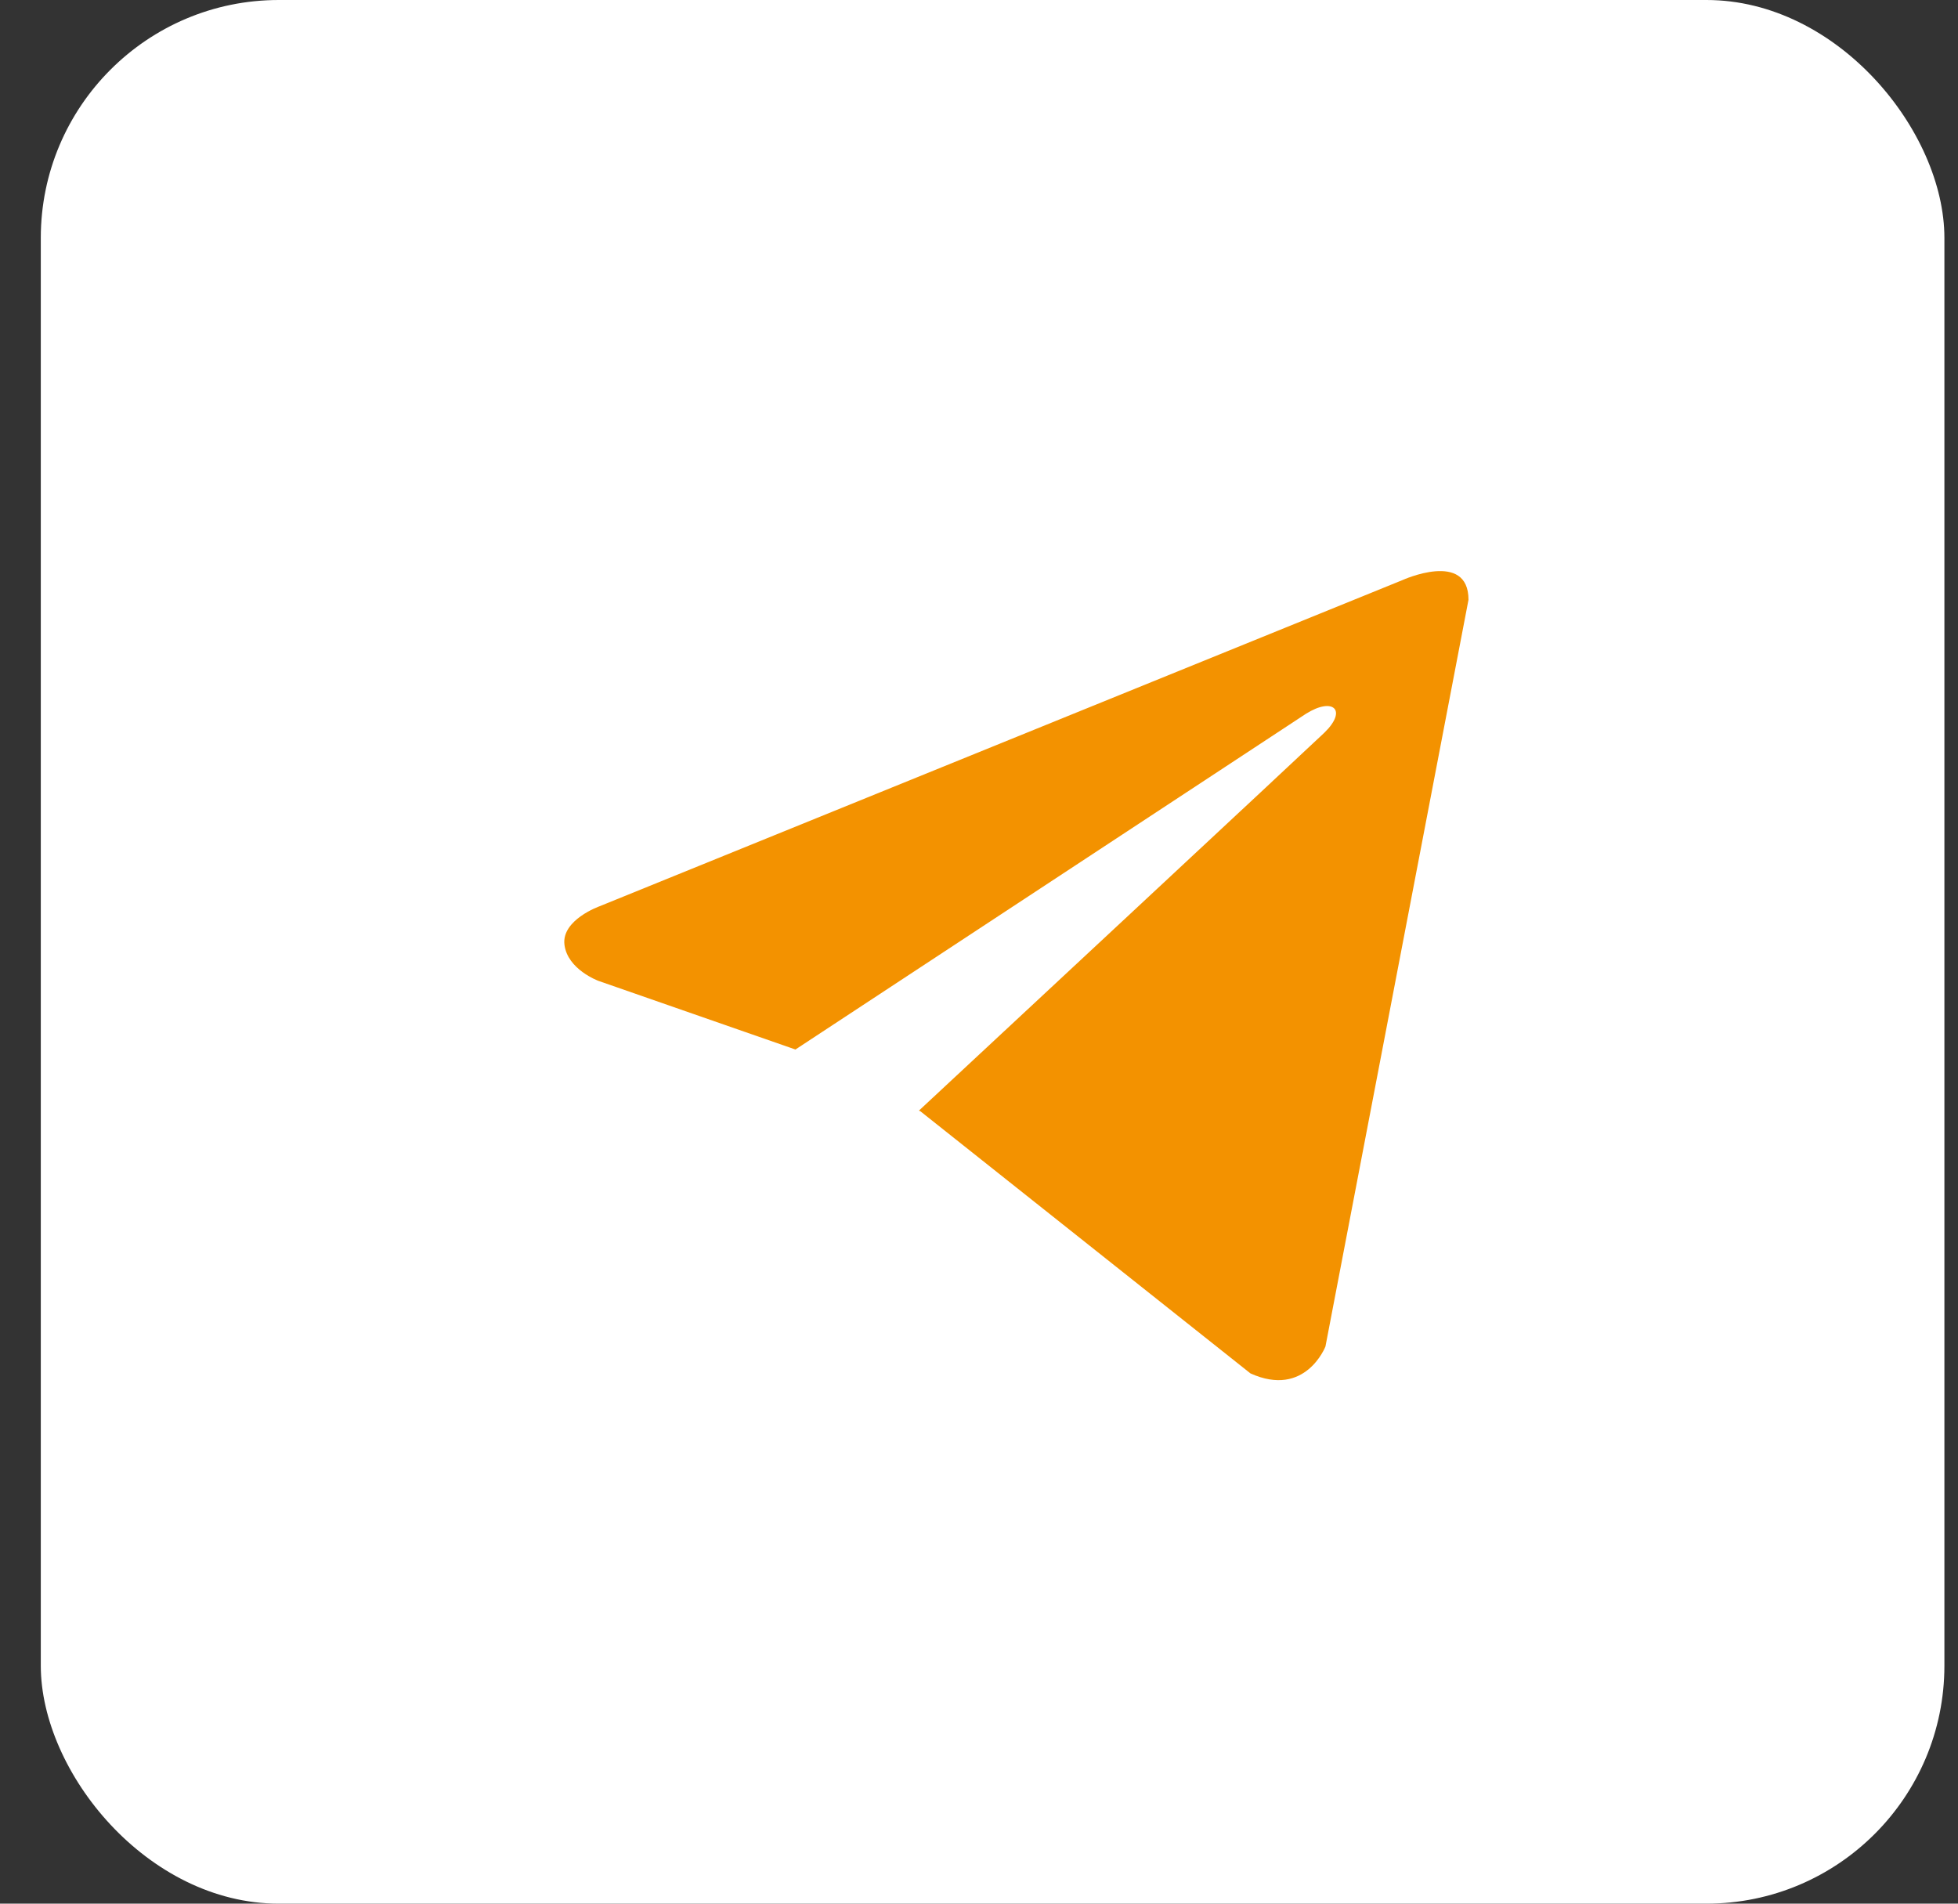
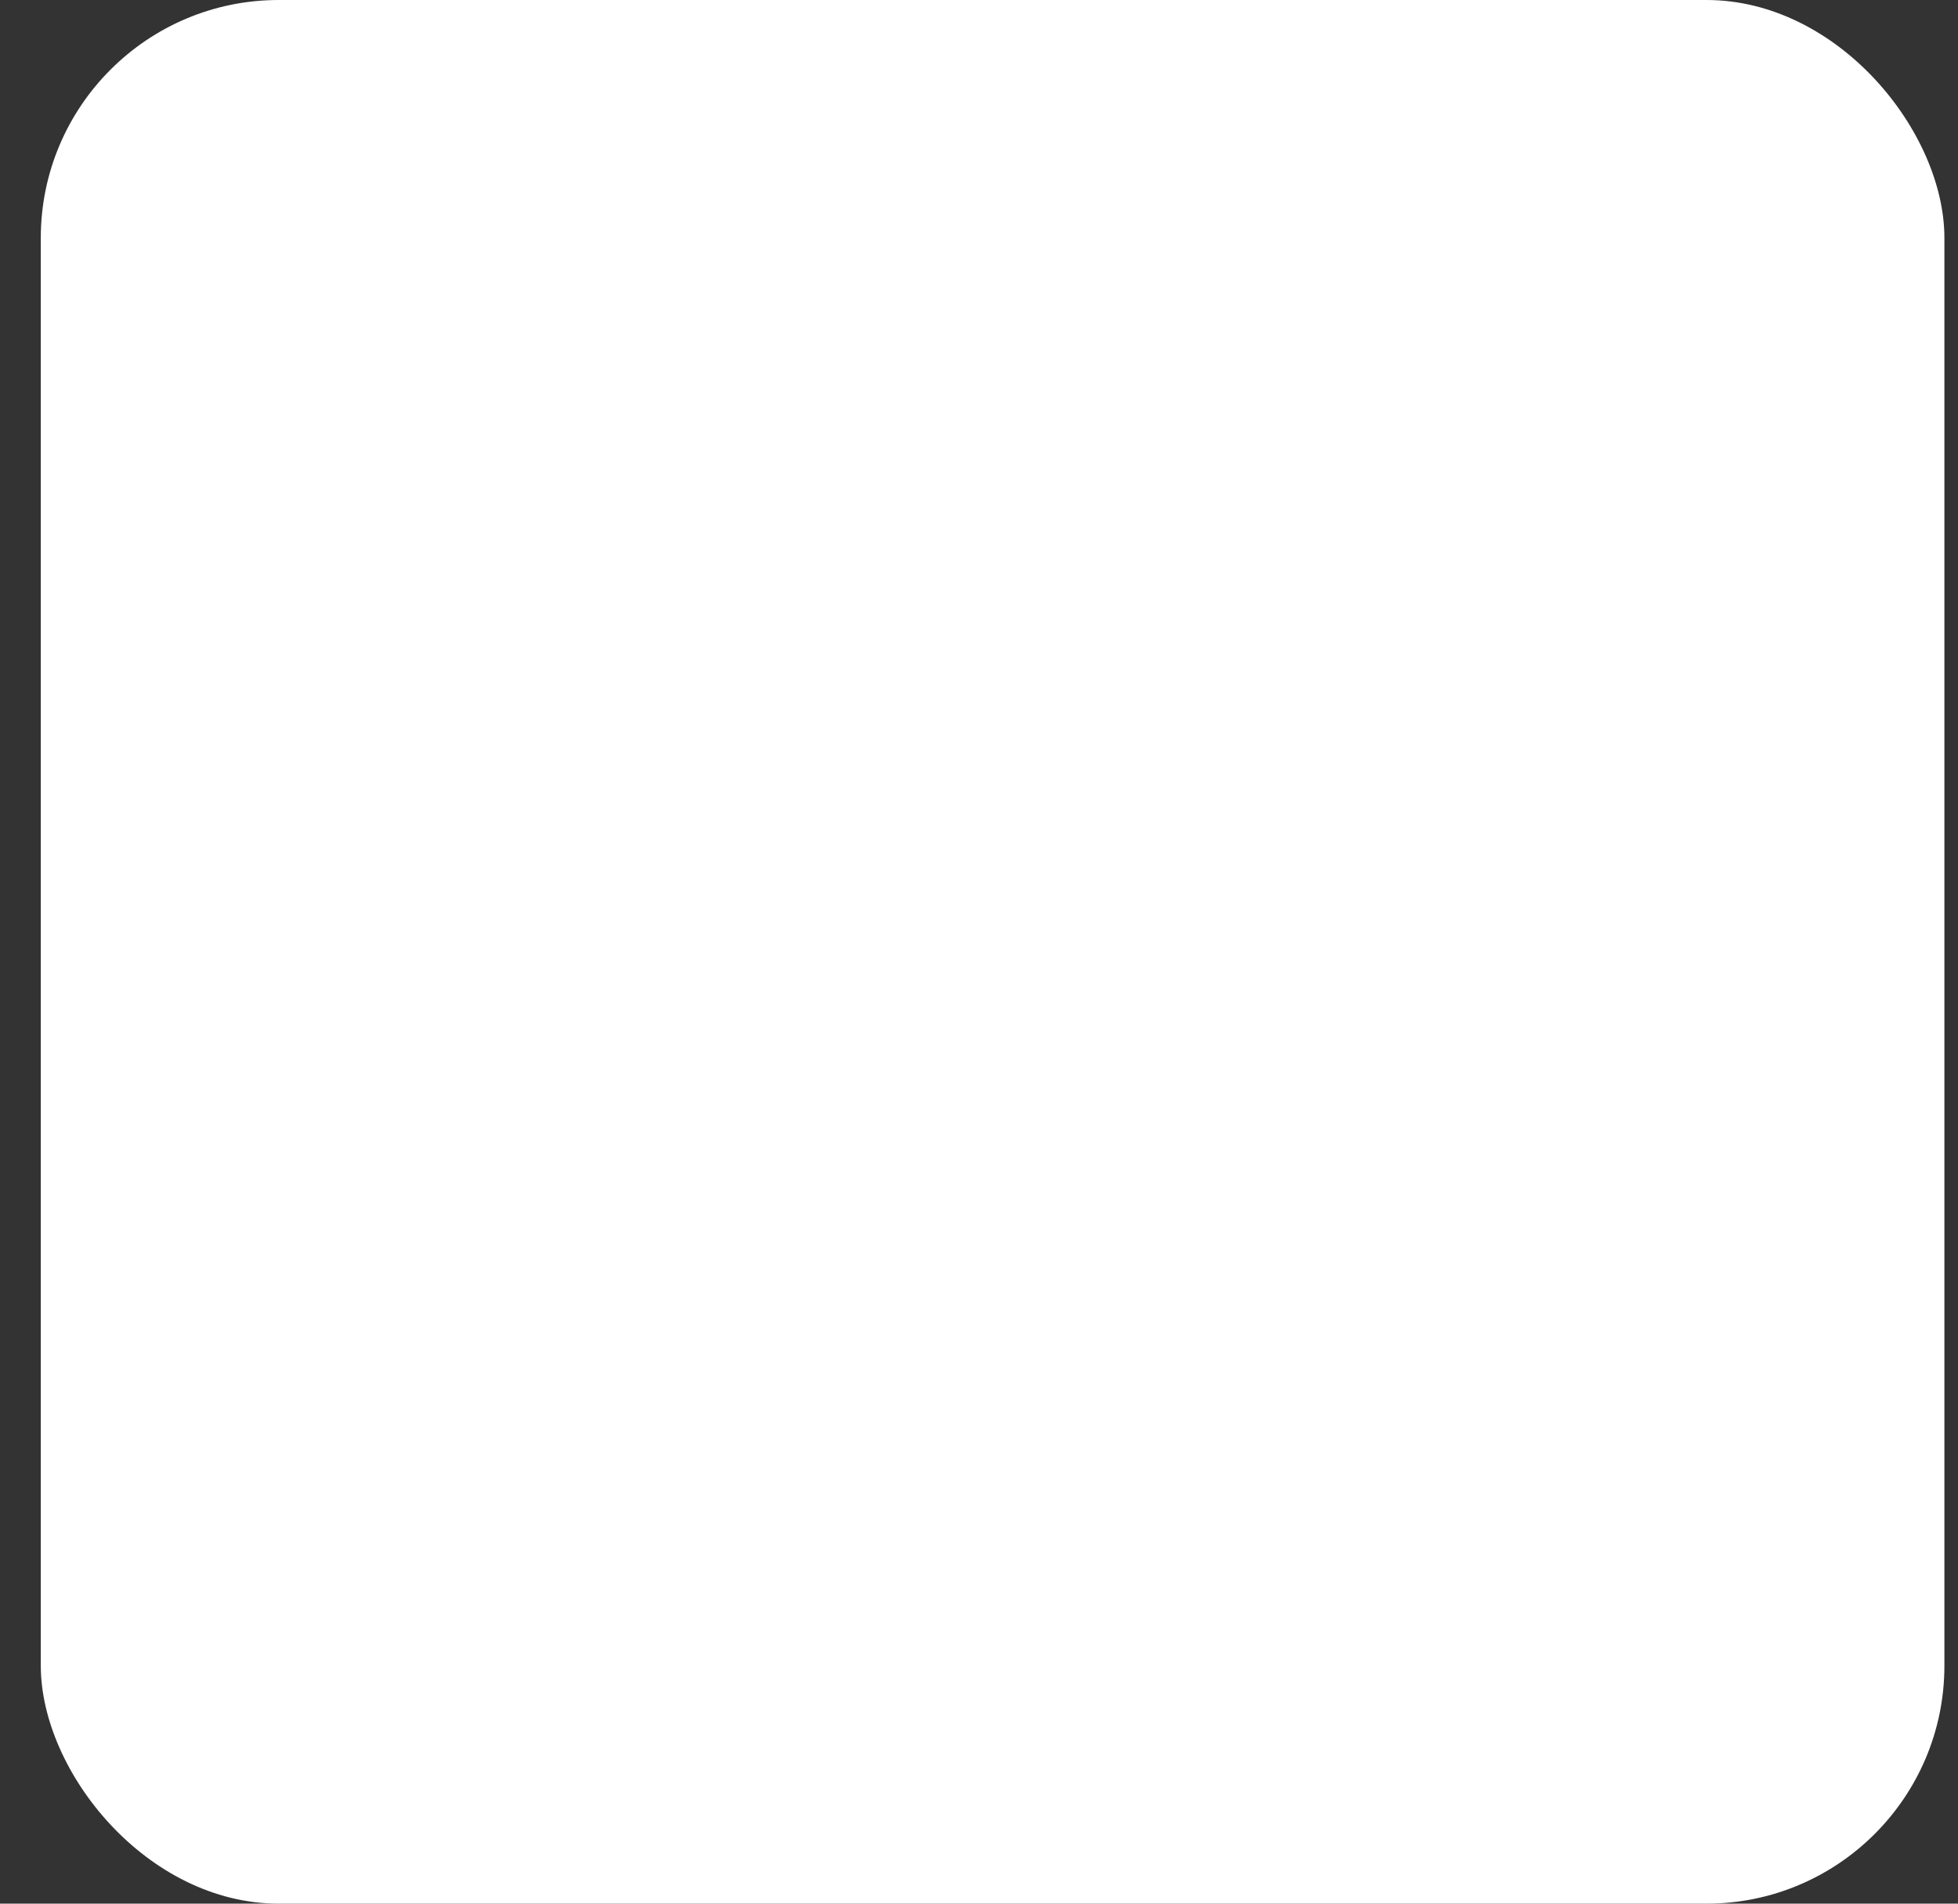
<svg xmlns="http://www.w3.org/2000/svg" width="36" height="35" viewBox="0 0 36 35" fill="none">
  <rect x="0" y="0" width="36" height="35" fill="#333333" stroke="none" />
  <rect x="0.75" width="35" height="35" rx="4.375" fill="white" />
-   <path d="M27 11.027L24.37 24.756C24.37 24.756 24.002 25.708 22.991 25.251L16.924 20.433L16.896 20.419C17.715 19.657 24.071 13.74 24.349 13.472C24.779 13.056 24.512 12.809 24.012 13.123L14.625 19.296L11.003 18.034C11.003 18.034 10.433 17.825 10.378 17.368C10.323 16.911 11.022 16.663 11.022 16.663L25.787 10.665C25.787 10.665 27 10.113 27 11.027Z" fill="#F39200" />
</svg>